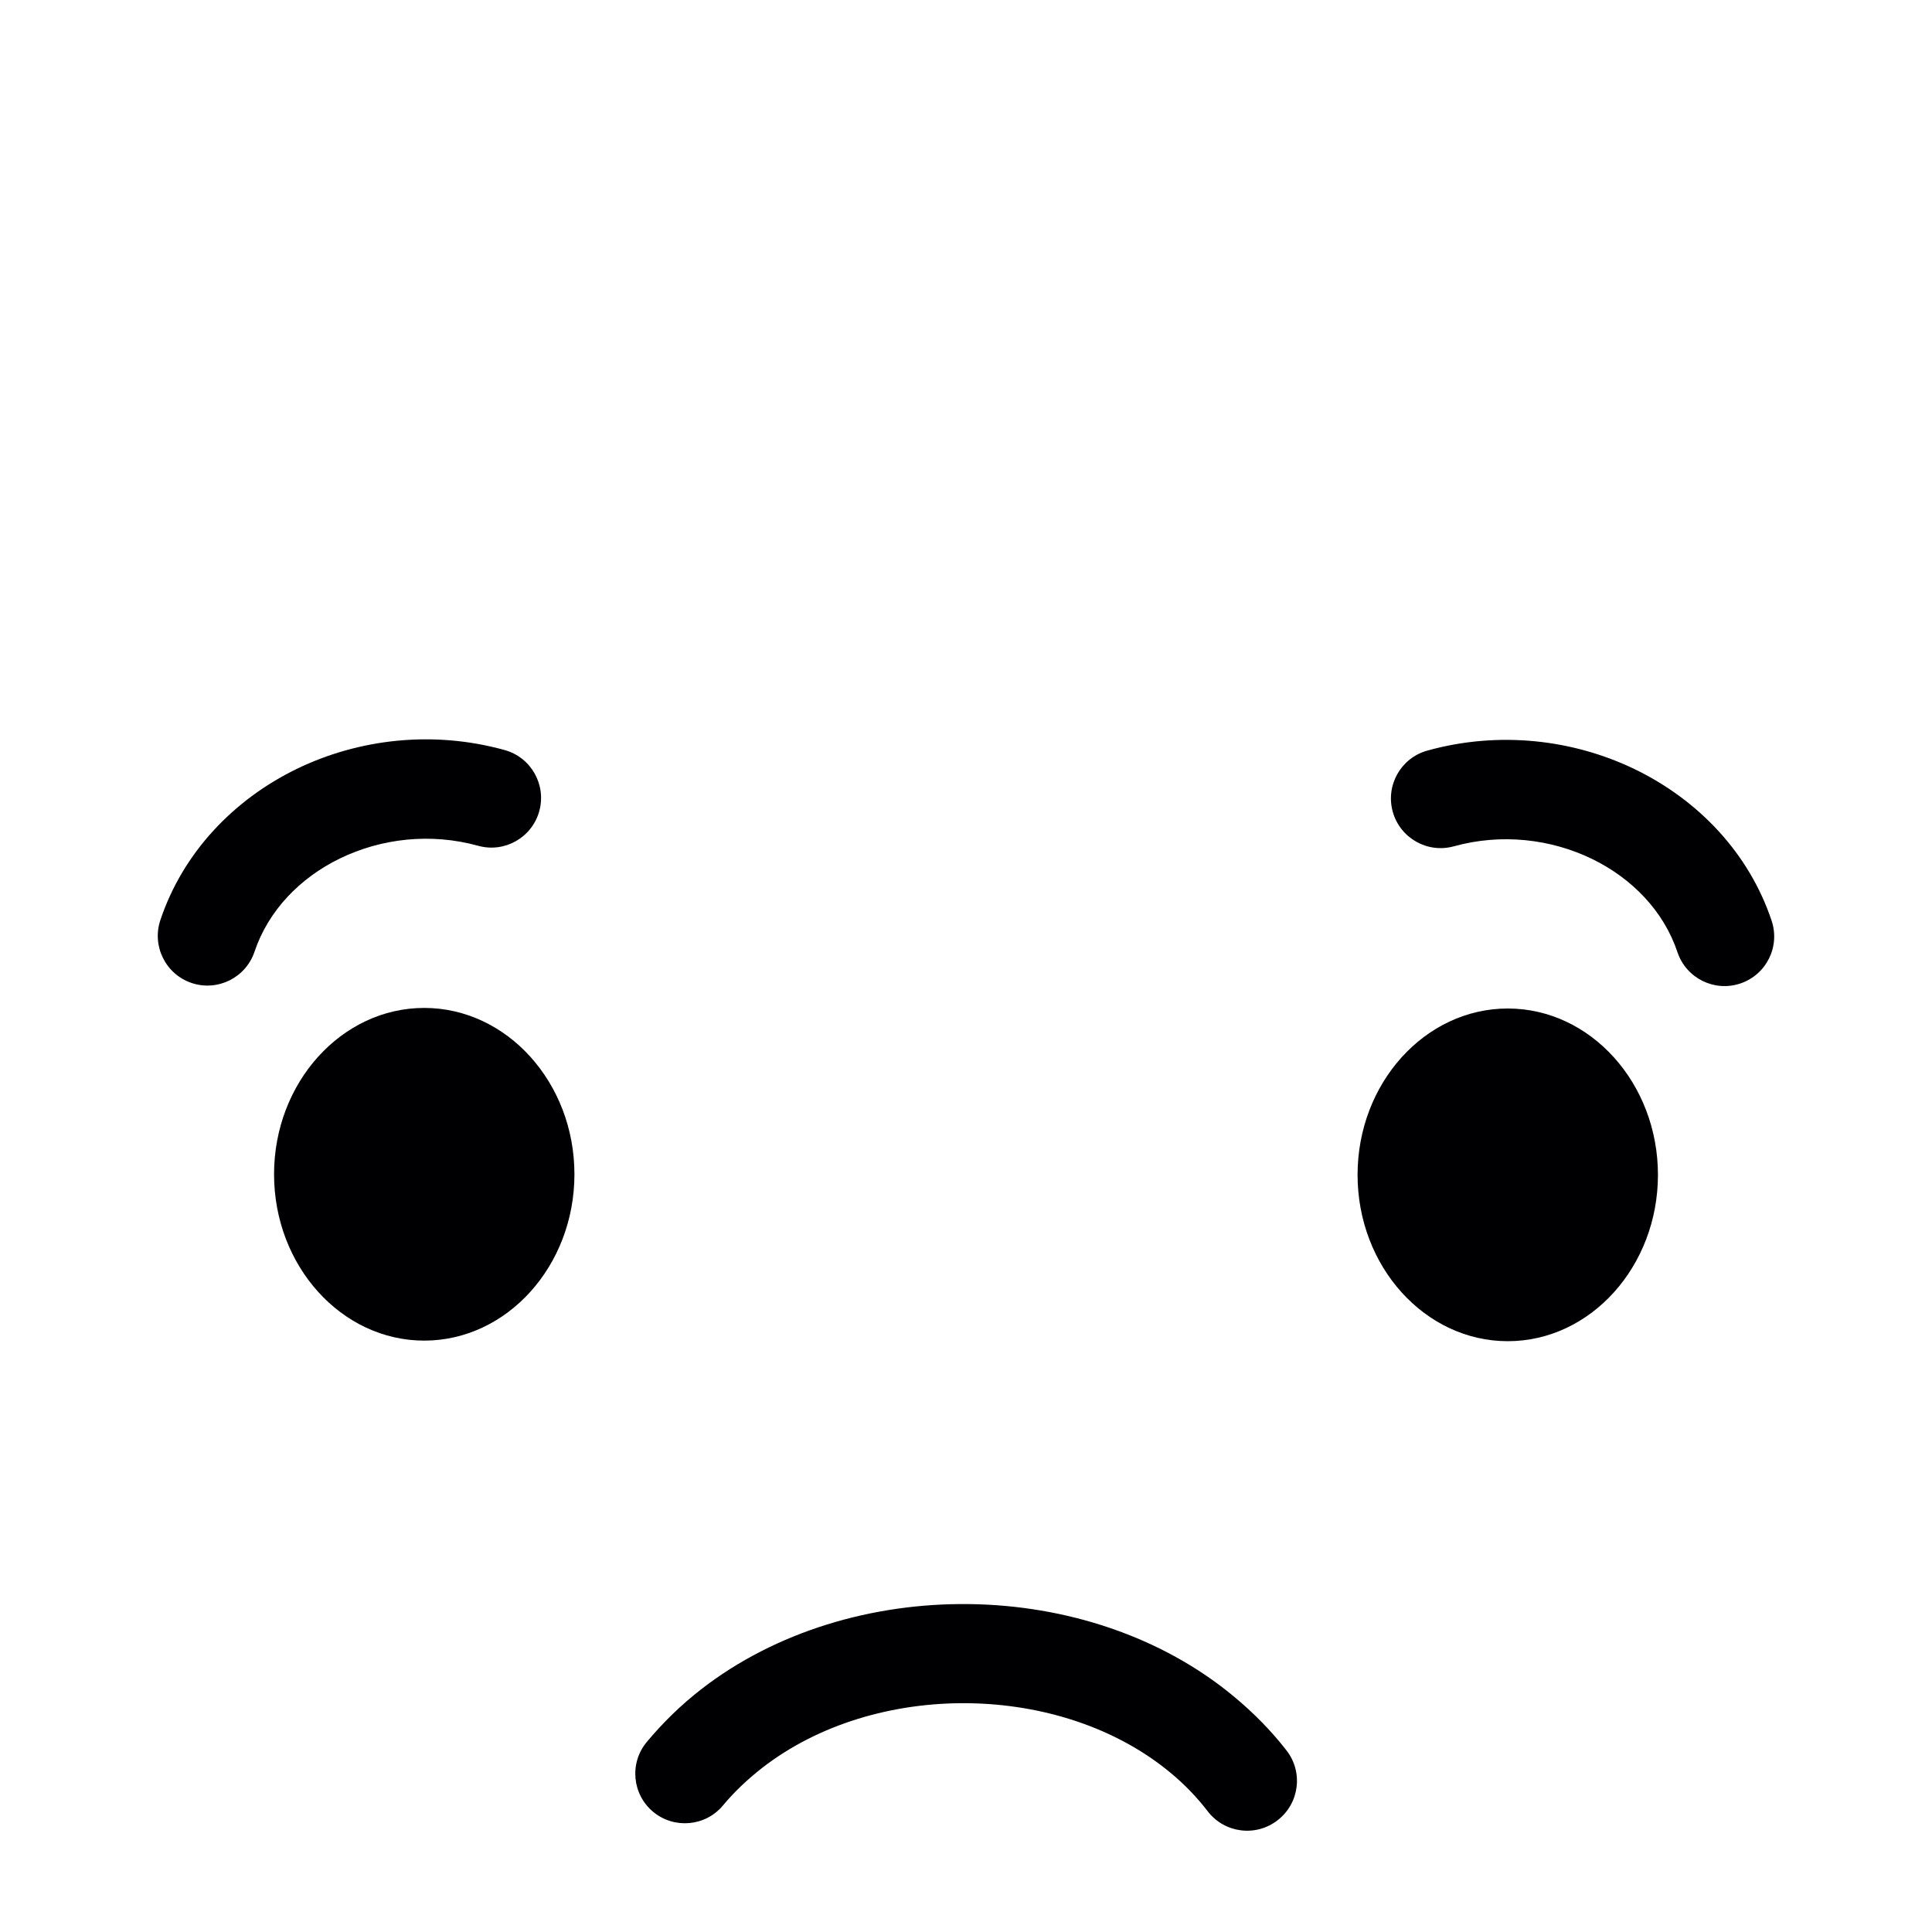
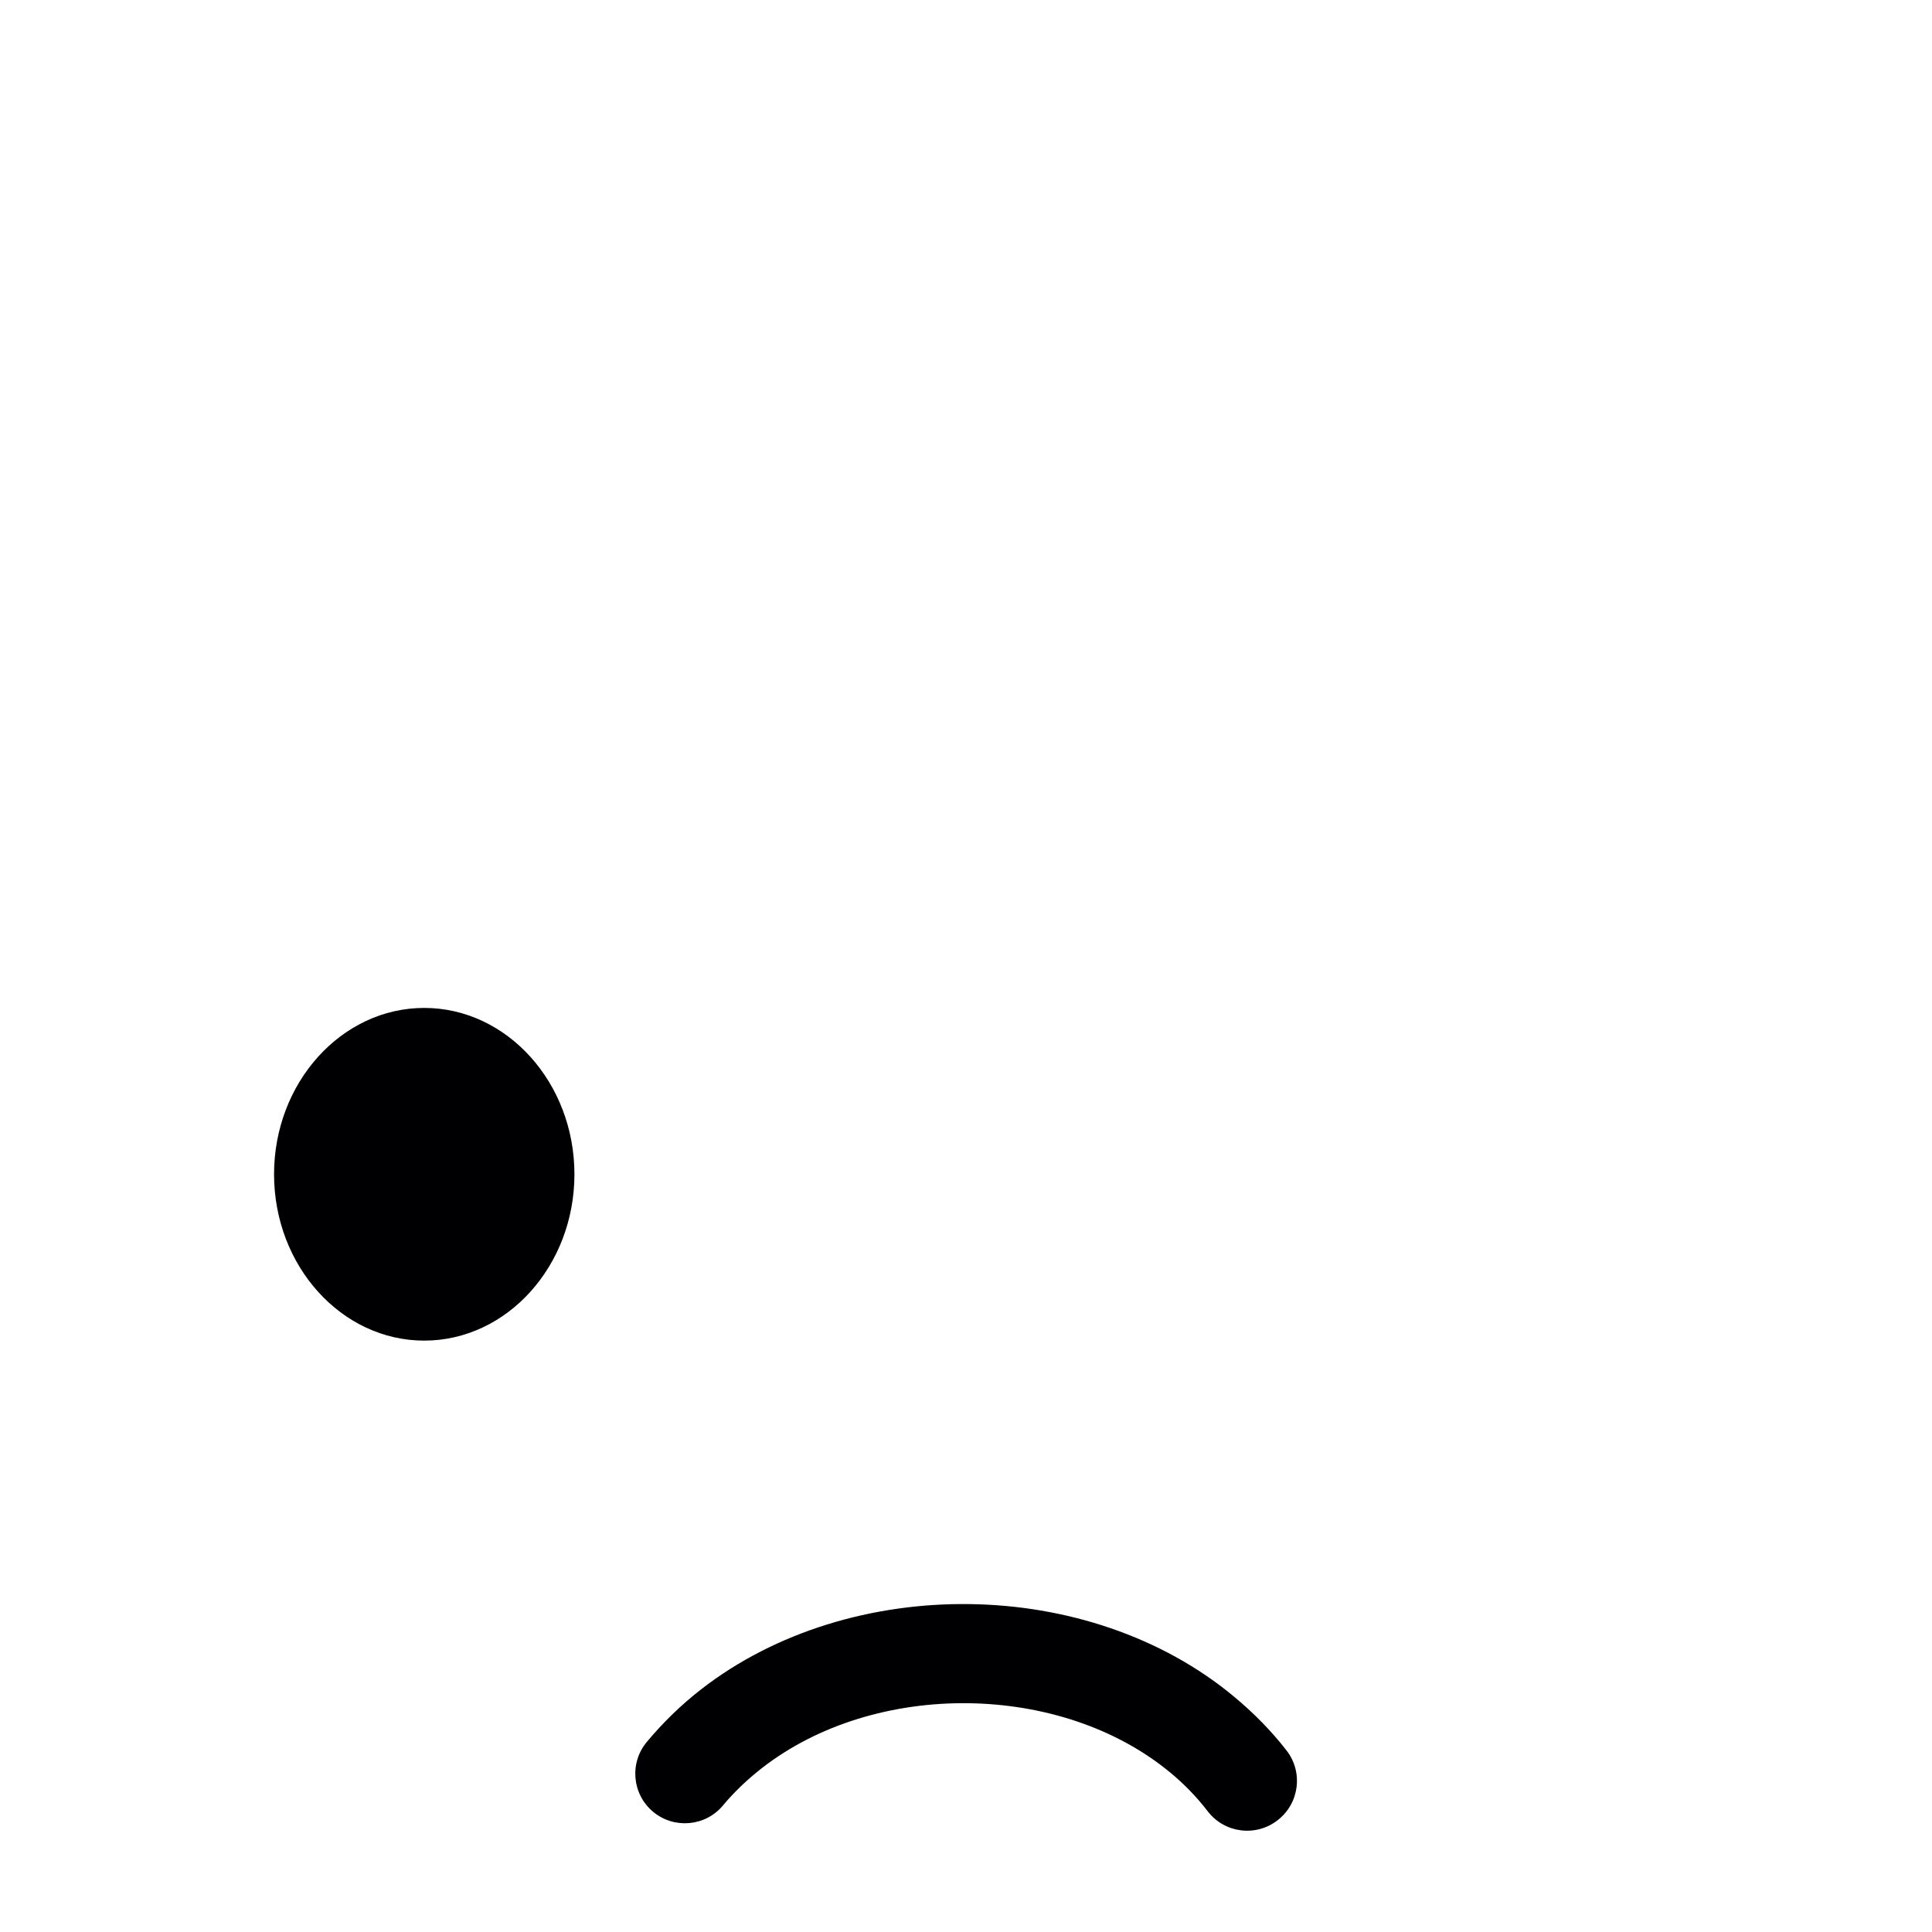
<svg xmlns="http://www.w3.org/2000/svg" version="1.1" id="Layer_1" x="0px" y="0px" width="40px" height="40px" viewBox="0 0 40 40" enable-background="new 0 0 40 40" xml:space="preserve">
  <g>
-     <path fill-rule="evenodd" clip-rule="evenodd" fill="#000002" d="M30.1,17.522c-0.547,0.151-1.113-0.17-1.265-0.717   c-0.151-0.548,0.17-1.114,0.717-1.265c1.487-0.413,3.025-0.23,4.303,0.39c1.311,0.637,2.357,1.734,2.824,3.131   c0.181,0.538-0.109,1.121-0.648,1.301c-0.538,0.181-1.12-0.11-1.301-0.648c-0.284-0.851-0.941-1.528-1.769-1.931   C32.109,17.37,31.087,17.249,30.1,17.522z" />
-     <path fill-rule="evenodd" clip-rule="evenodd" fill="#000002" d="M31.217,27.768c1.712,0,3.109-1.547,3.109-3.444   s-1.397-3.444-3.109-3.444c-1.714,0-3.11,1.547-3.11,3.444S29.503,27.768,31.217,27.768z" />
-     <path fill-rule="evenodd" clip-rule="evenodd" fill="#000002" d="M10.448,15.529c0.547,0.151,0.868,0.718,0.717,1.265   s-0.718,0.869-1.265,0.717c-0.987-0.273-2.011-0.151-2.861,0.262c-0.827,0.401-1.484,1.08-1.769,1.93   c-0.181,0.539-0.763,0.829-1.302,0.649c-0.538-0.181-0.828-0.763-0.648-1.302c0.467-1.396,1.515-2.494,2.824-3.131   C7.423,15.299,8.961,15.116,10.448,15.529z" />
    <path fill-rule="evenodd" clip-rule="evenodd" fill="#000002" d="M8.783,27.756c1.713,0,3.11-1.547,3.11-3.444   c0-1.896-1.397-3.444-3.11-3.444s-3.109,1.548-3.109,3.444C5.674,26.209,7.07,27.756,8.783,27.756z" />
    <path fill-rule="evenodd" clip-rule="evenodd" fill="#000002" d="M14.969,37.379c-0.362,0.436-1.011,0.494-1.446,0.133   c-0.436-0.363-0.495-1.01-0.133-1.445c0.345-0.414,0.722-0.777,1.122-1.088c1.545-1.203,3.558-1.793,5.551-1.768   c1.993,0.023,3.987,0.664,5.496,1.924c0.401,0.334,0.764,0.703,1.076,1.105c0.35,0.449,0.268,1.096-0.182,1.445   c-0.448,0.35-1.097,0.27-1.445-0.18c-0.233-0.303-0.49-0.566-0.763-0.793c-1.135-0.947-2.663-1.43-4.206-1.449   c-1.544-0.018-3.09,0.43-4.263,1.342C15.473,36.842,15.201,37.1,14.969,37.379z" />
  </g>
</svg>